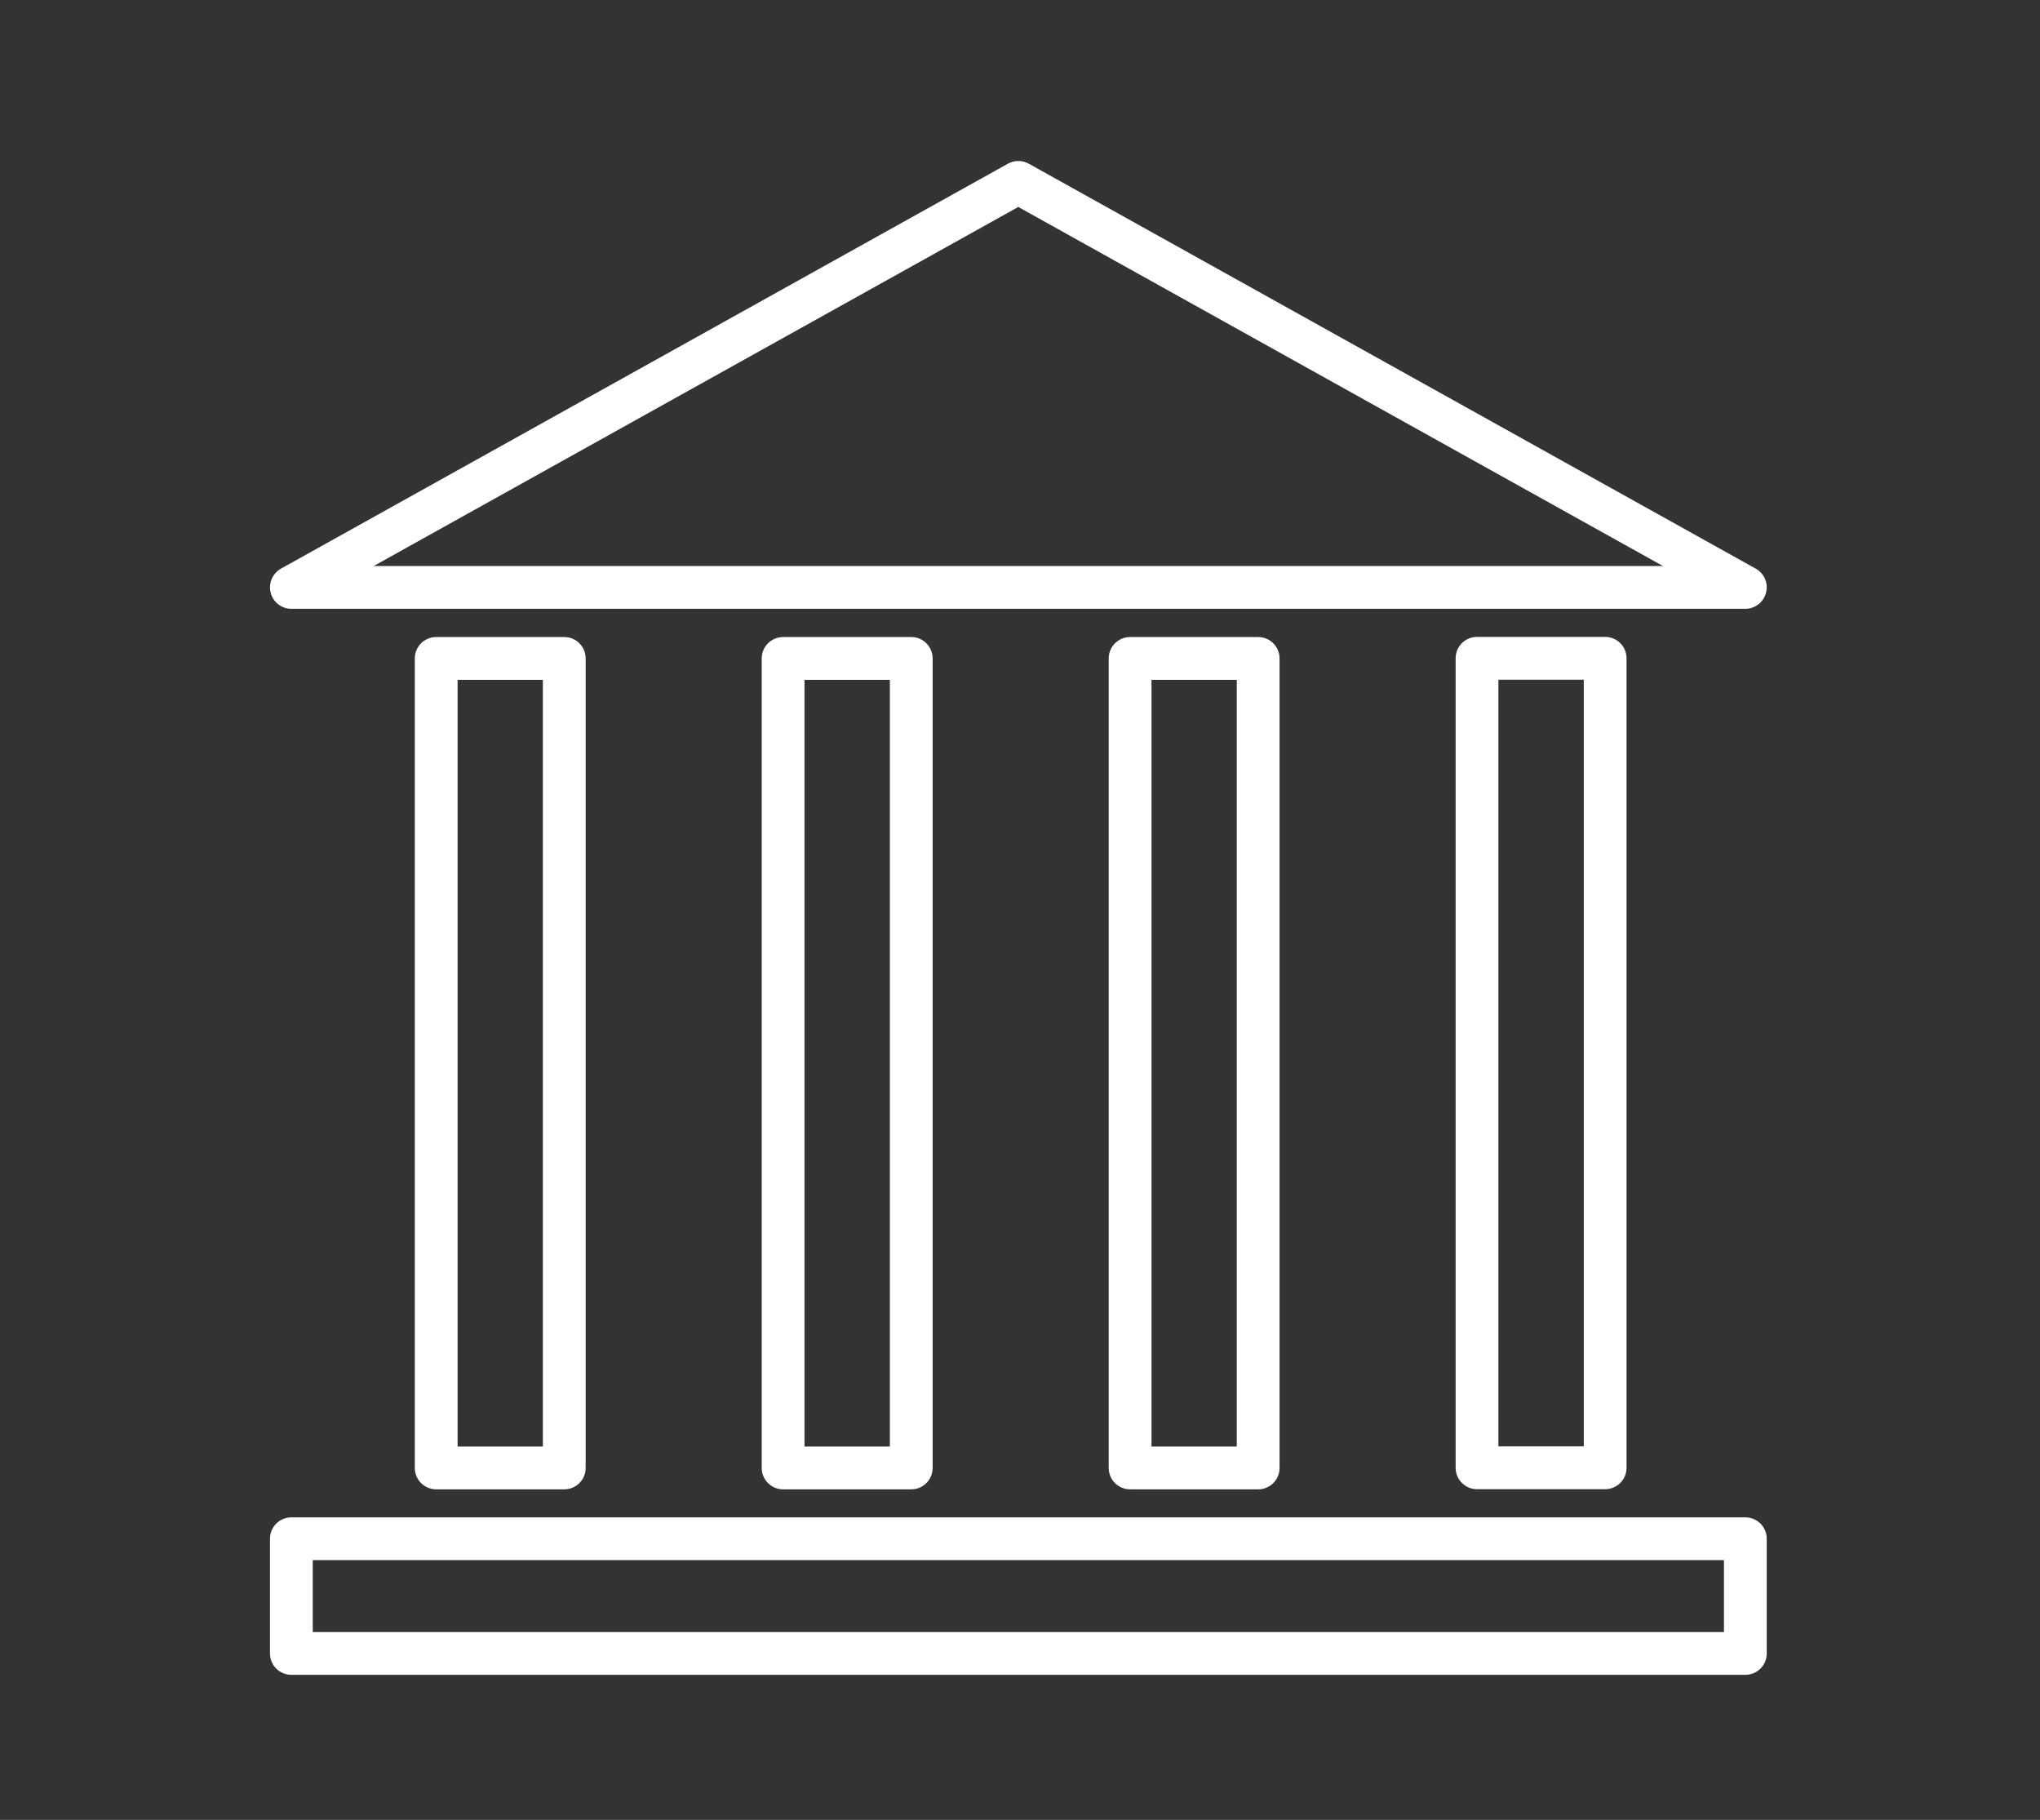
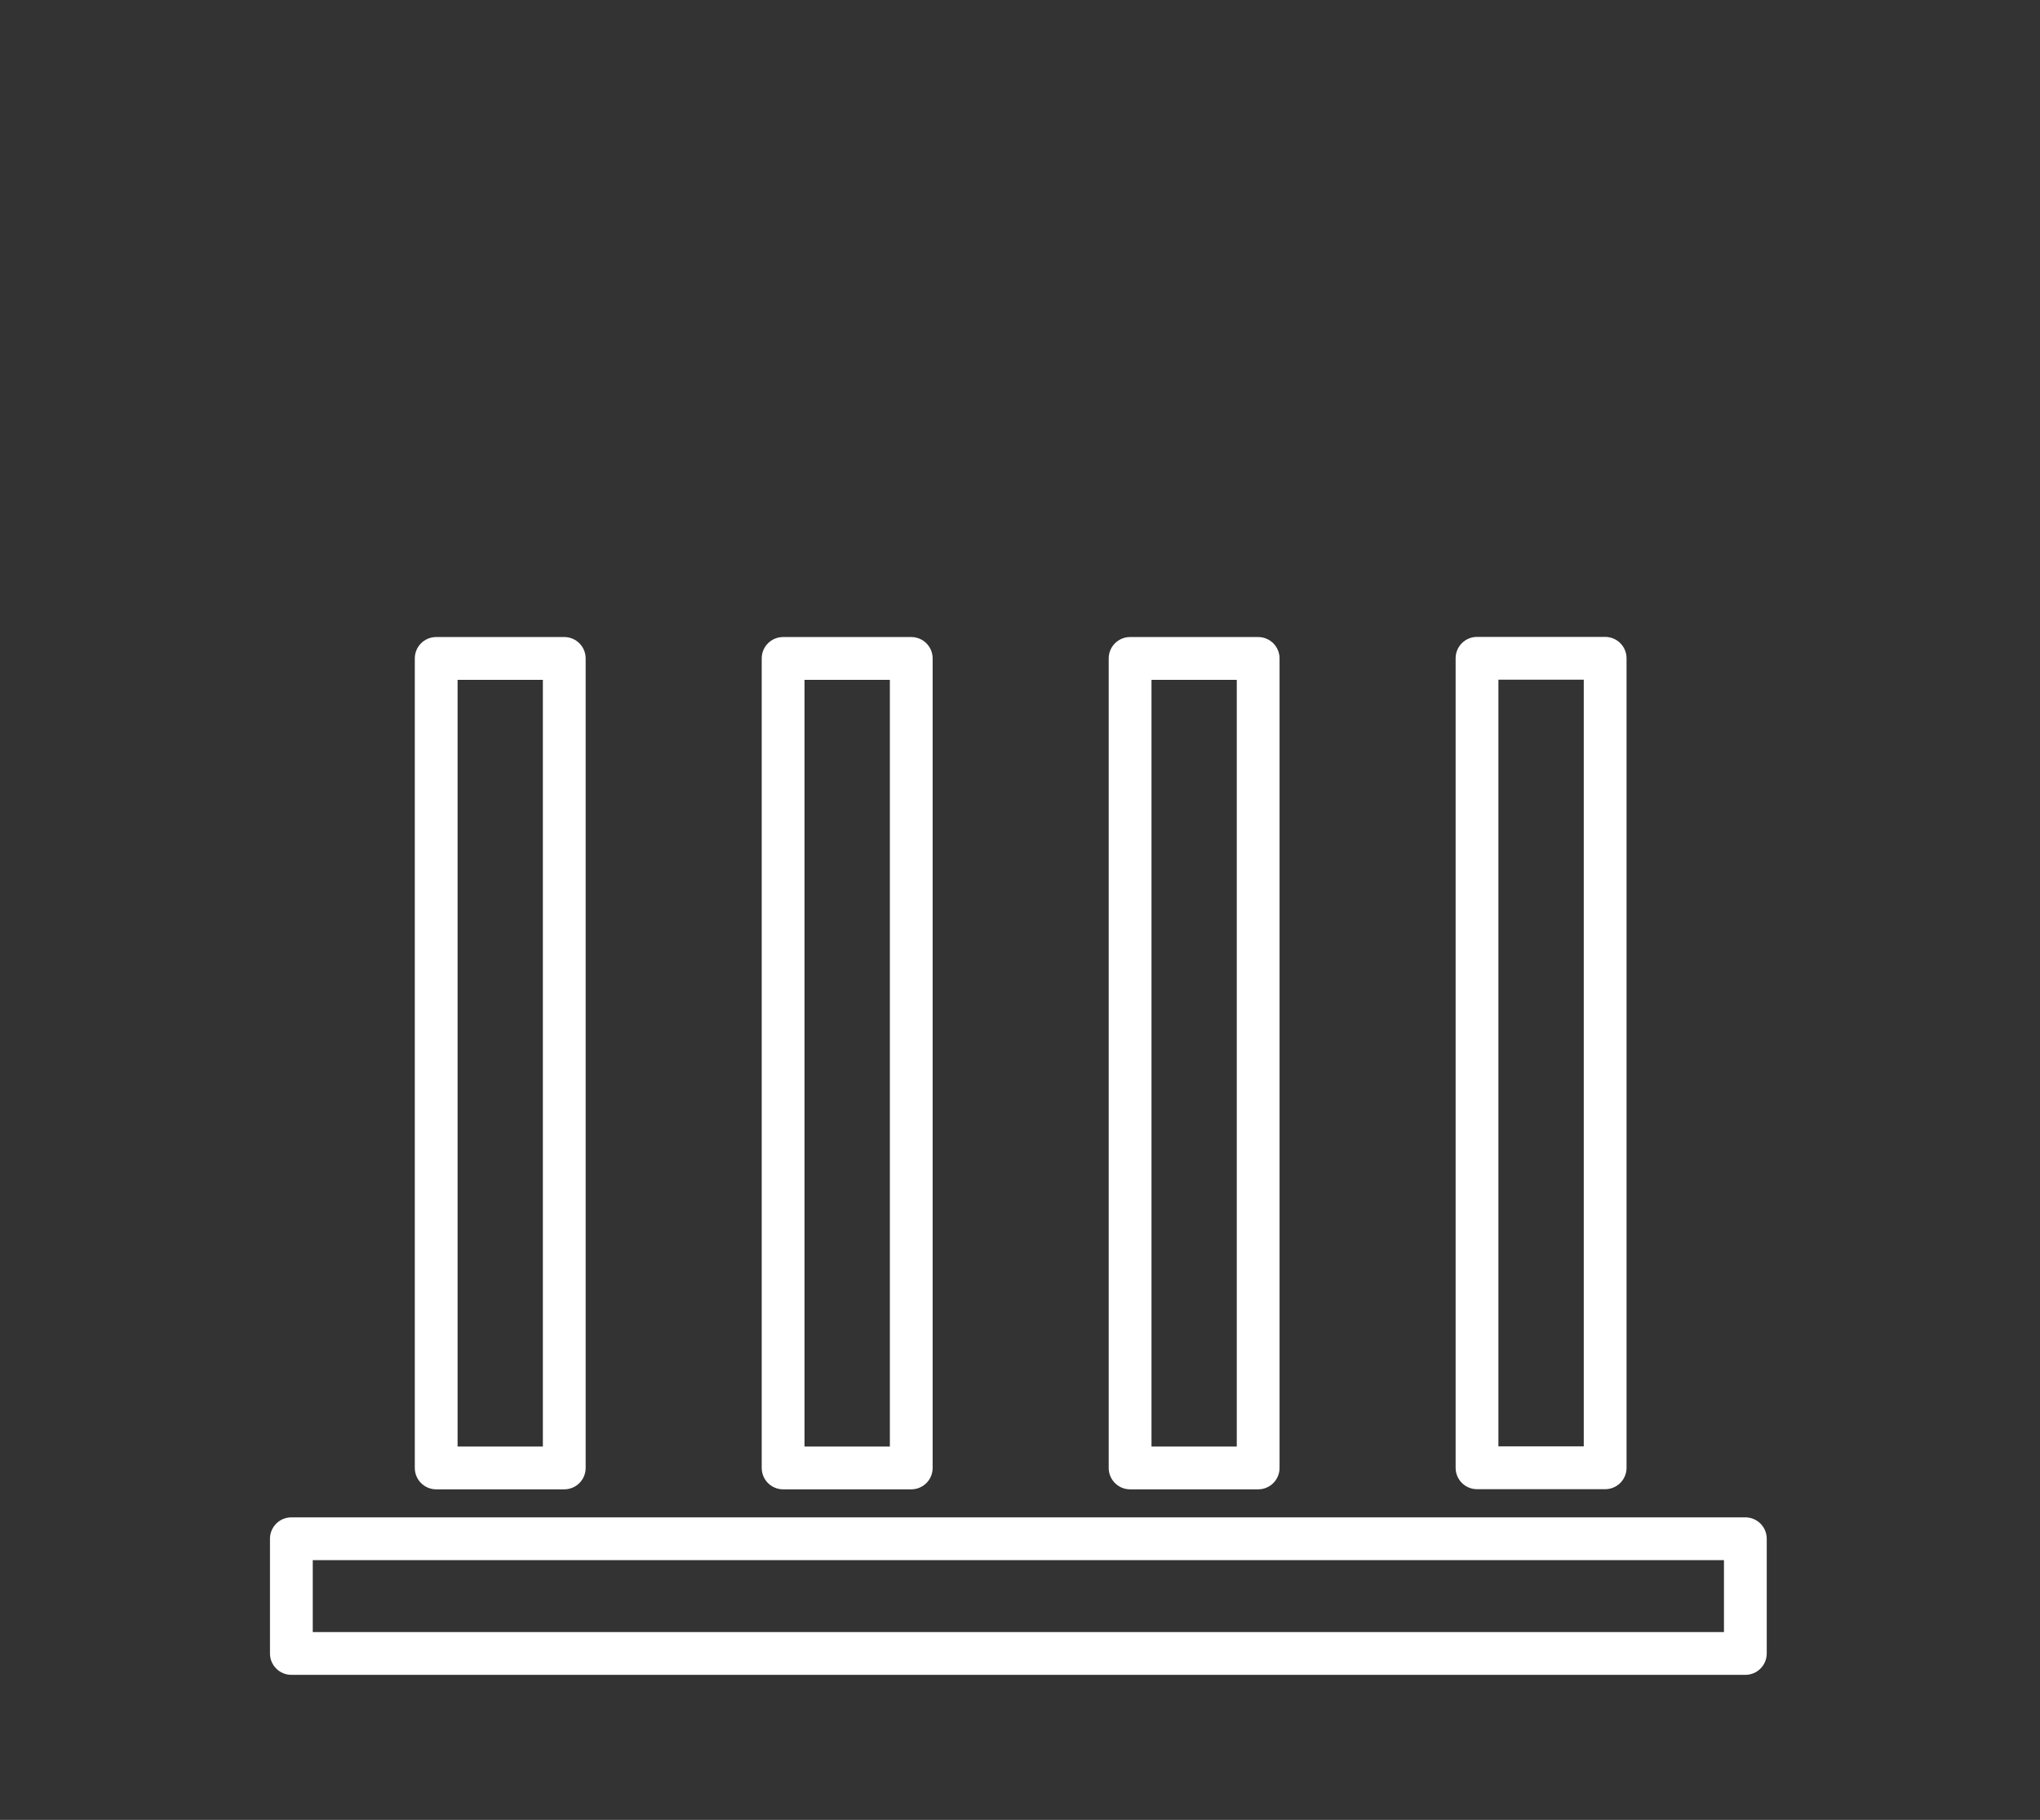
<svg xmlns="http://www.w3.org/2000/svg" version="1.1" id="Слой_1" x="0px" y="0px" viewBox="0 0 286.08 255.17" style="enable-background:new 0 0 286.08 255.17;" xml:space="preserve">
  <rect x="0" y="0" width="286.08" height="255.17" fill="#333333" stroke="none" />
  <style type="text/css">
	.st0{fill:#FFFFFF;}
</style>
  <g>
    <path class="st0" d="M244.76,234.83H40.86c-1.66,0-3-1.34-3-3v-16.08c0-1.66,1.34-3,3-3h203.9c1.66,0,3,1.34,3,3v16.08   C247.76,233.49,246.42,234.83,244.76,234.83z M43.86,228.83h197.9v-10.08H43.86V228.83z" />
-     <path class="st0" d="M244.76,85.36H40.86c-1.37,0-2.56-0.92-2.9-2.25c-0.34-1.32,0.25-2.71,1.44-3.38l101.95-56.78   c0.91-0.5,2.01-0.5,2.92,0l101.95,56.78c1.19,0.67,1.79,2.05,1.44,3.38C247.32,84.43,246.12,85.36,244.76,85.36z M52.41,79.36   h180.79l-90.4-50.34L52.41,79.36z" />
    <path class="st0" d="M79.13,208.82H61.17c-1.66,0-3-1.34-3-3V92.32c0-1.66,1.34-3,3-3h17.96c1.66,0,3,1.34,3,3v113.5   C82.13,207.48,80.79,208.82,79.13,208.82z M64.17,202.82h11.96V95.32H64.17V202.82z" />
    <path class="st0" d="M127.79,208.82h-17.97c-1.66,0-3-1.34-3-3V92.32c0-1.66,1.34-3,3-3h17.97c1.66,0,3,1.34,3,3v113.5   C130.79,207.48,129.45,208.82,127.79,208.82z M112.82,202.82h11.97V95.32h-11.97V202.82z" />
    <path class="st0" d="M176.44,208.82h-17.96c-1.66,0-3-1.34-3-3V92.32c0-1.66,1.34-3,3-3h17.96c1.66,0,3,1.34,3,3v113.5   C179.44,207.48,178.1,208.82,176.44,208.82z M161.48,202.82h11.96V95.32h-11.96V202.82z" />
    <path class="st0" d="M225.1,208.8h-17.97c-1.66,0-3-1.34-3-3V92.3c0-1.66,1.34-3,3-3h17.97c1.66,0,3,1.34,3,3v113.5   C228.1,207.46,226.76,208.8,225.1,208.8z M210.13,202.8h11.97V95.3h-11.97V202.8z" />
  </g>
</svg>